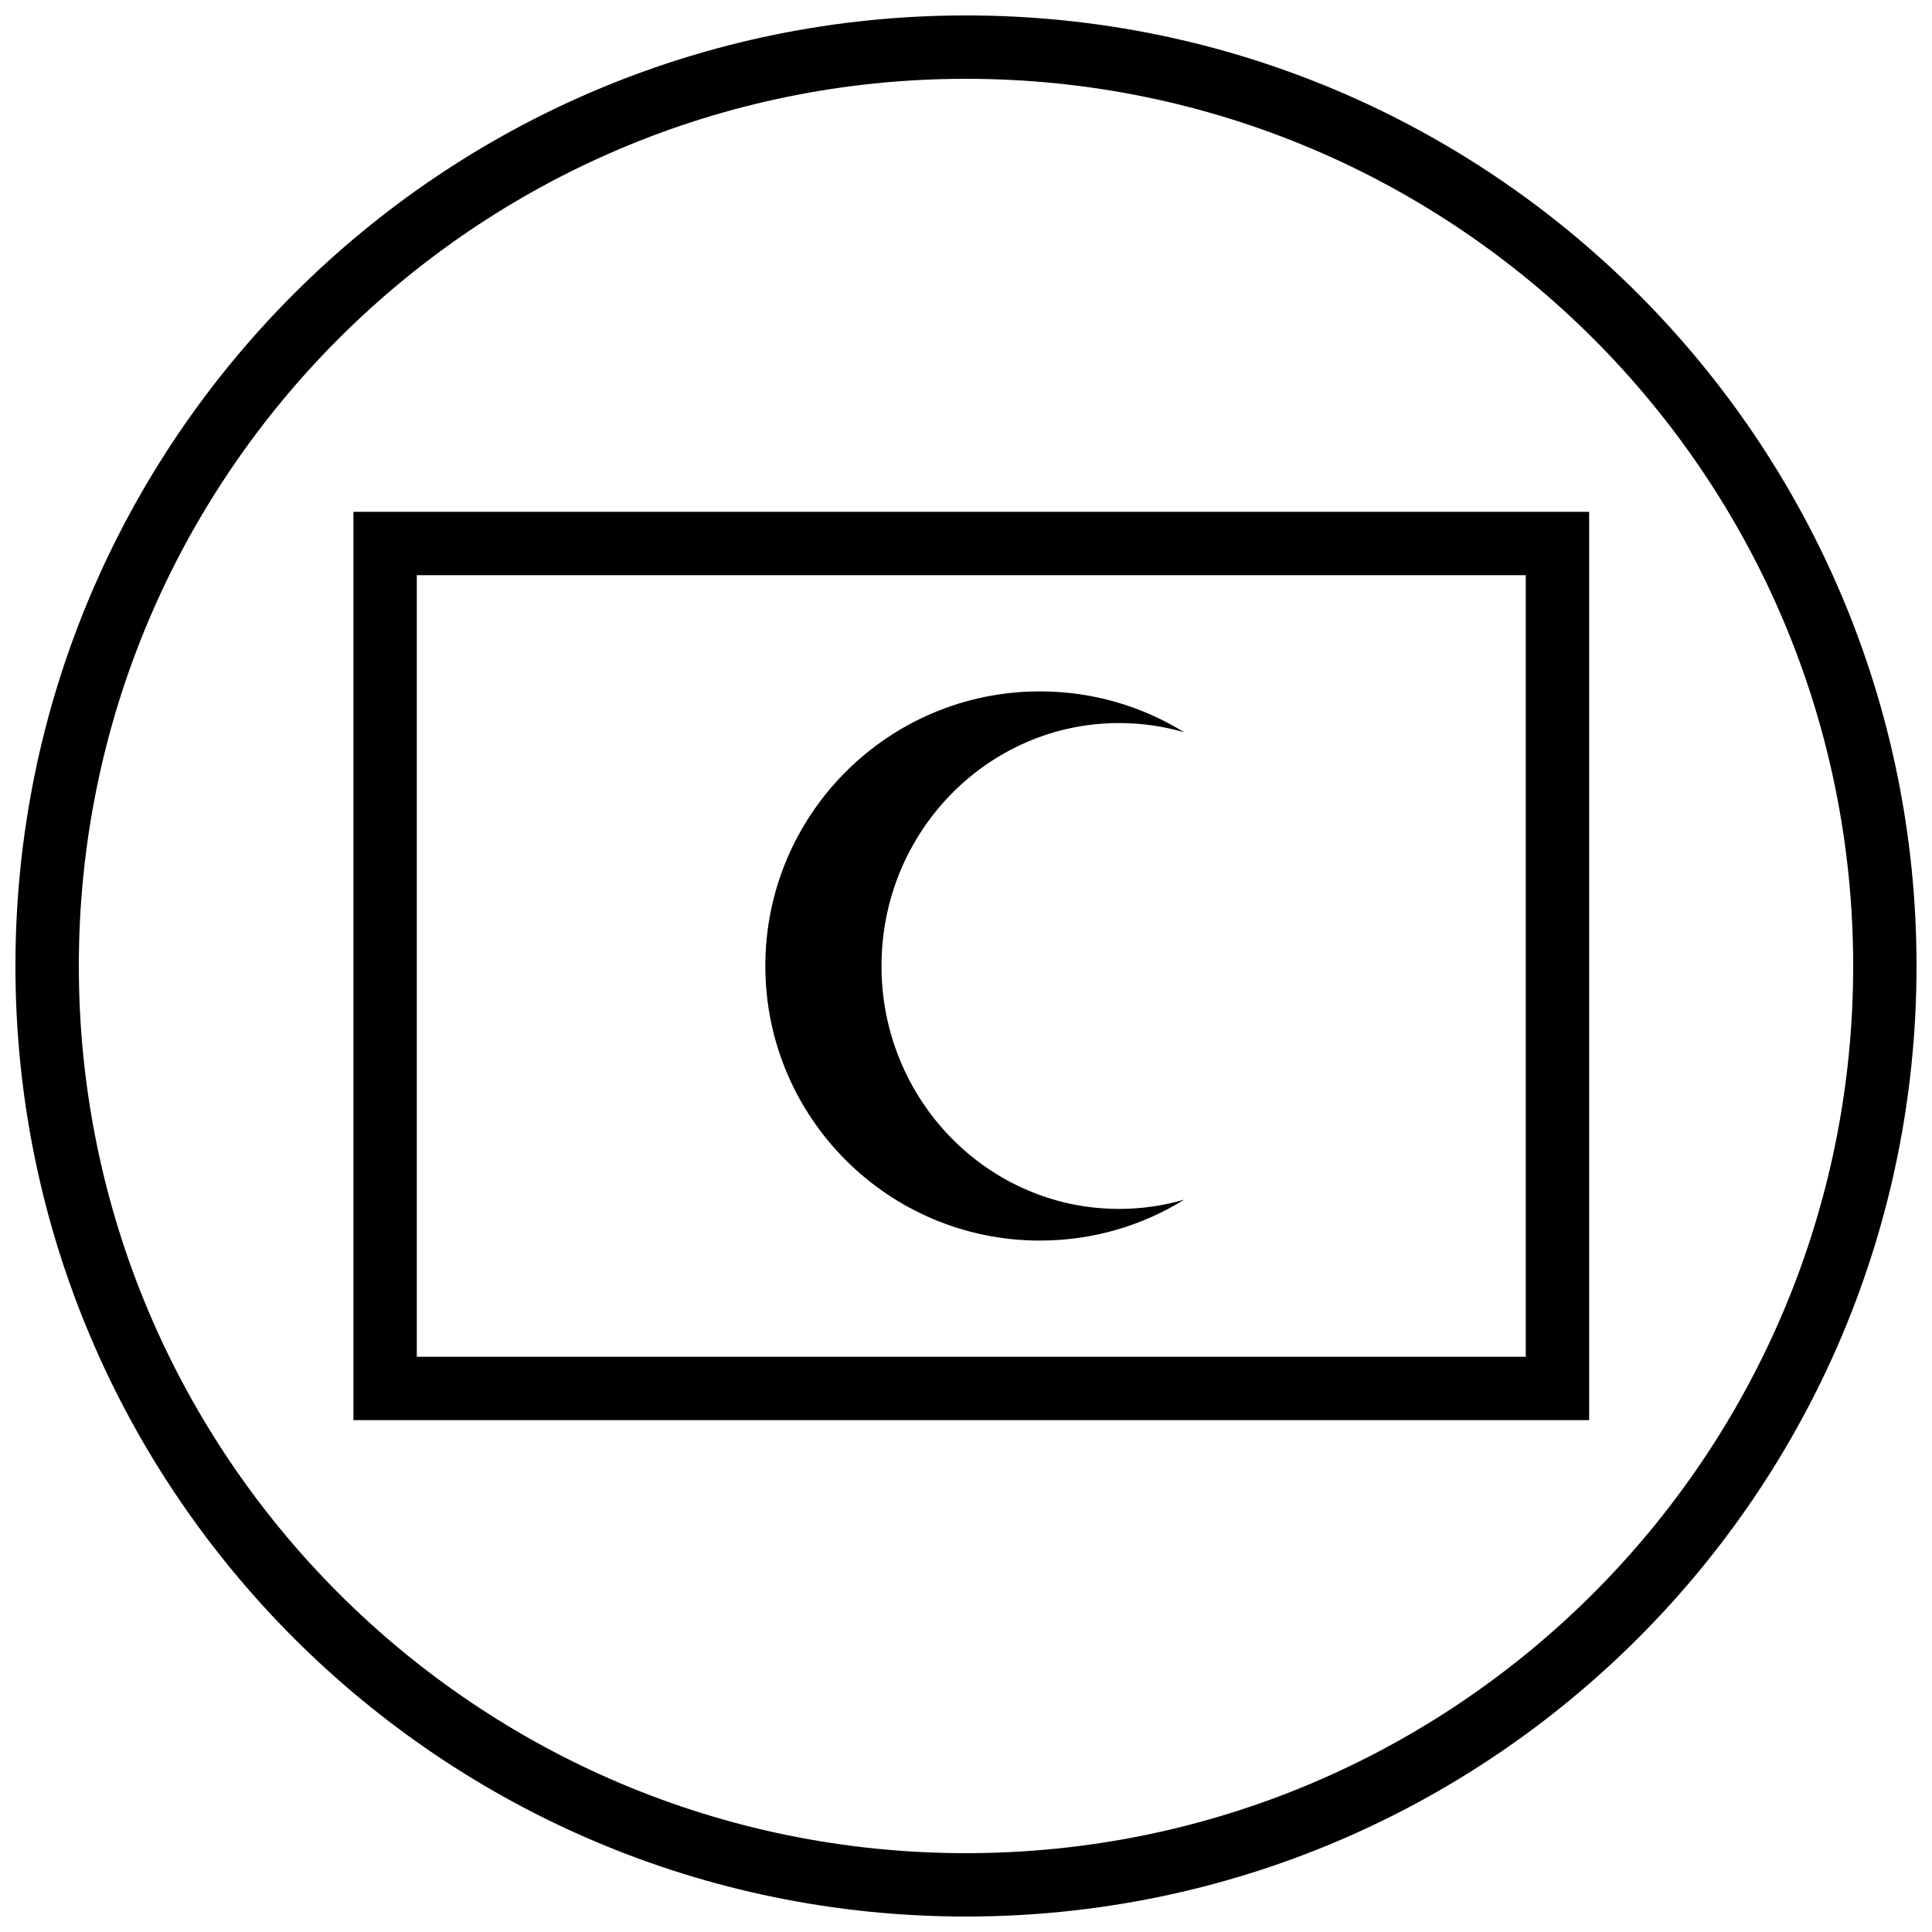
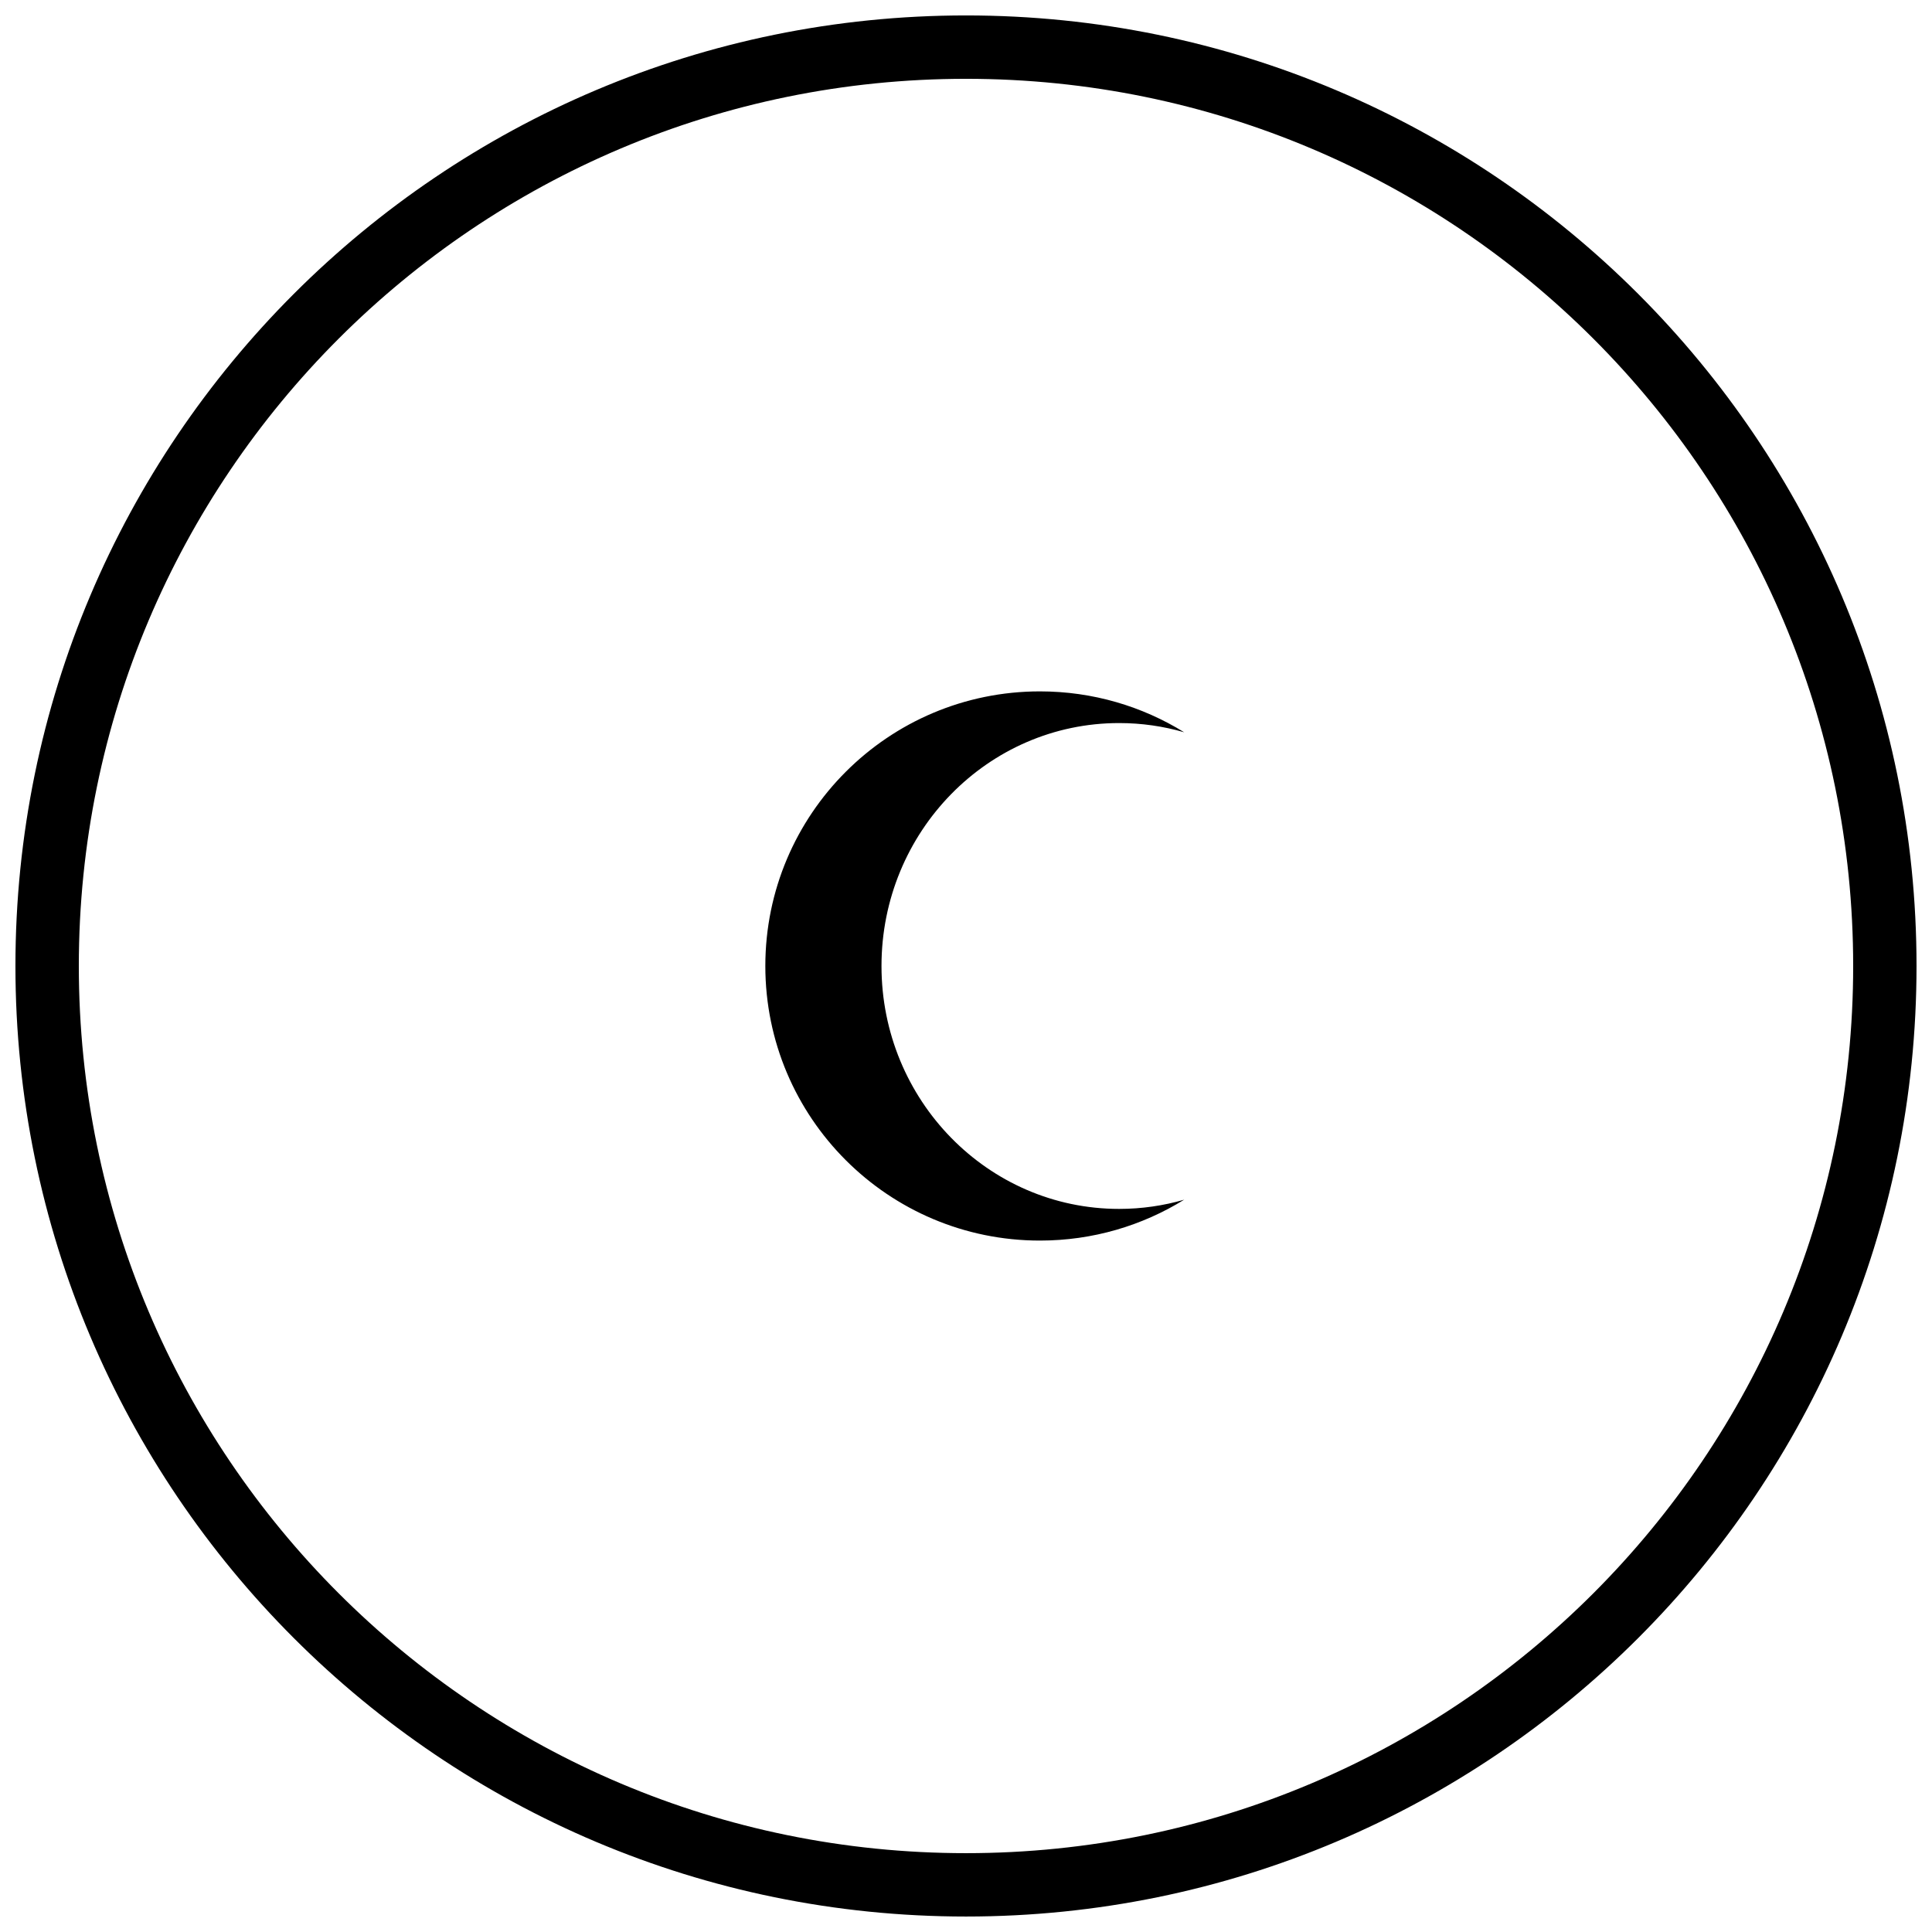
<svg xmlns="http://www.w3.org/2000/svg" width="800px" height="800px" version="1.1" viewBox="144 144 512 512">
  <defs>
    <clipPath id="a">
      <path d="m148.09 148.09h503.81v503.81h-503.81z" />
    </clipPath>
  </defs>
-   <path d="m237.66 279.64v240.71h327.48v-240.71zm16.793 16.793v207.12h293.89v-207.12z" fill-rule="evenodd" />
  <path d="m457.82 461.93c-11.109 6.871-24.207 10.836-38.23 10.836-40.191 0-72.77-32.578-72.77-72.77s32.578-72.773 72.77-72.773c14.023 0 27.121 3.965 38.23 10.836-5.481-1.59-11.262-2.441-17.238-2.441-34.781 0-62.977 28.824-62.977 64.379 0 35.551 28.195 64.375 62.977 64.375 5.977 0 11.758-0.852 17.238-2.441 0 0-5.481 1.59 0 0z" fill-rule="evenodd" />
  <g clip-path="url(#a)">
    <path d="m400 651.9c139.12 0 251.9-112.78 251.9-251.9 0-139.12-112.78-251.91-251.9-251.91-139.12 0-251.91 112.78-251.91 251.91 0 139.12 112.78 251.9 251.91 251.9zm0-16.793c129.85 0 235.11-105.26 235.11-235.11 0-129.85-105.26-235.11-235.11-235.11-129.85 0-235.11 105.26-235.11 235.11 0 129.85 105.26 235.11 235.11 235.11z" fill-rule="evenodd" />
  </g>
</svg>